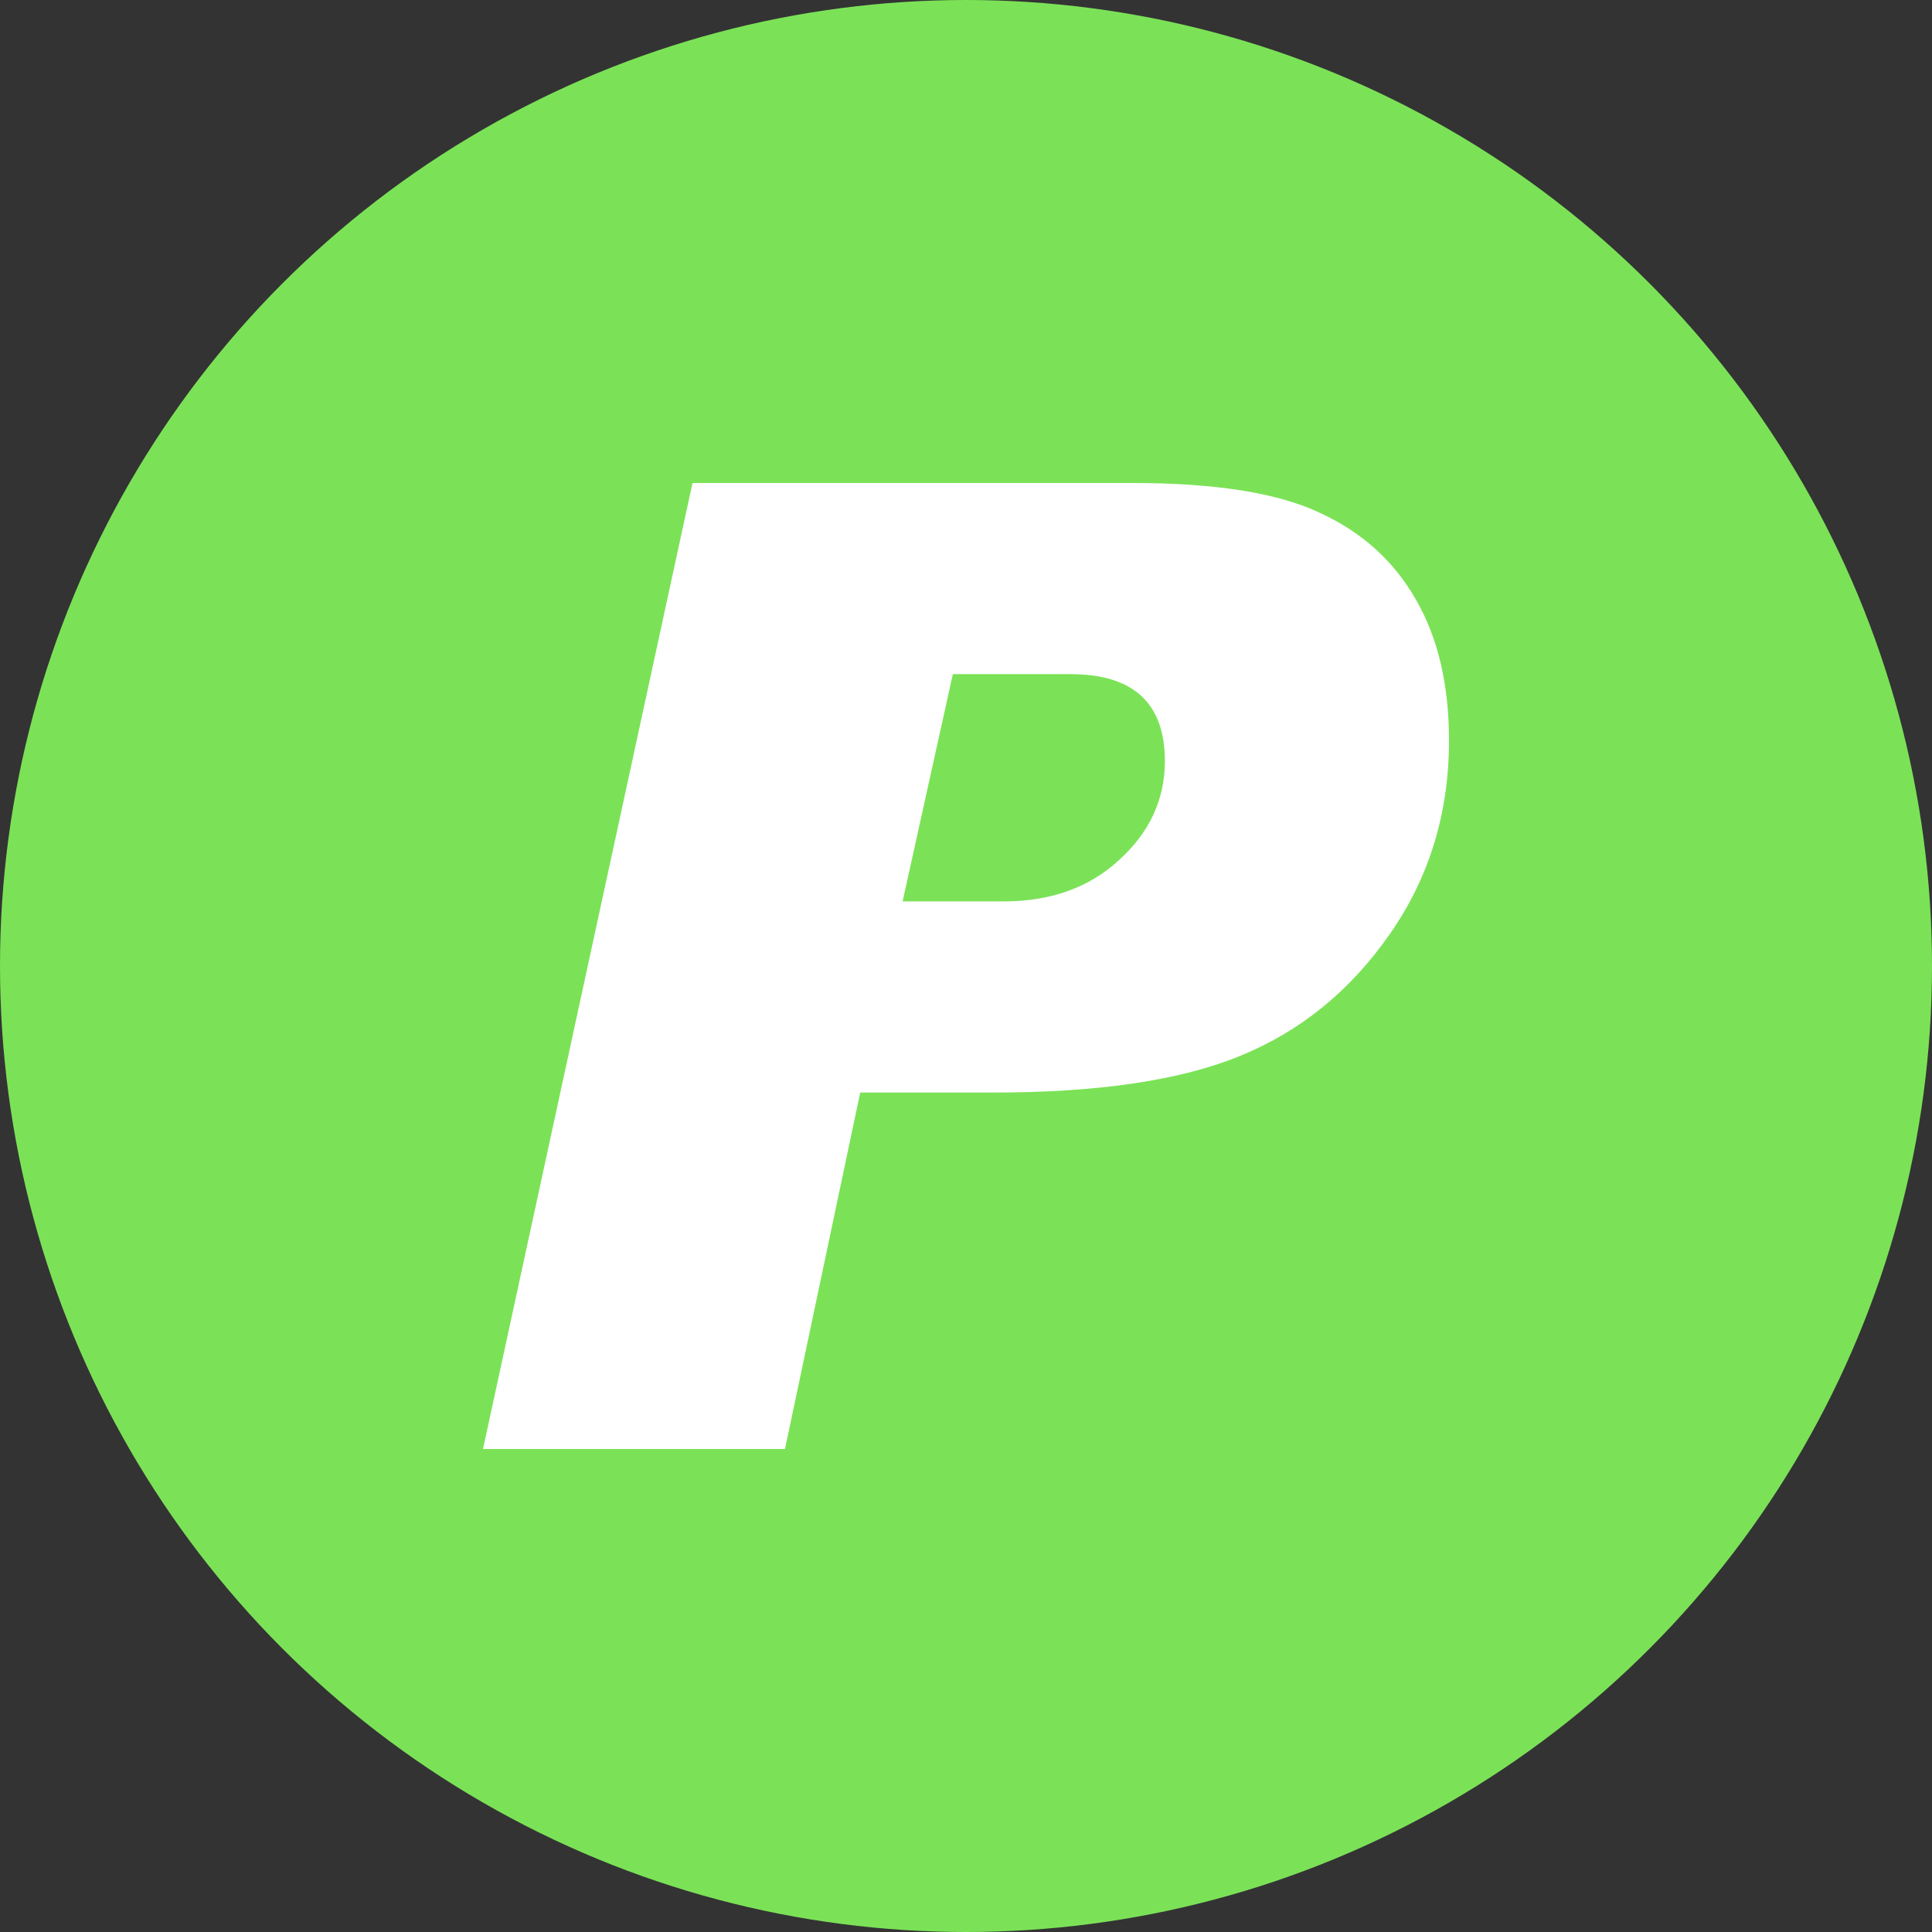
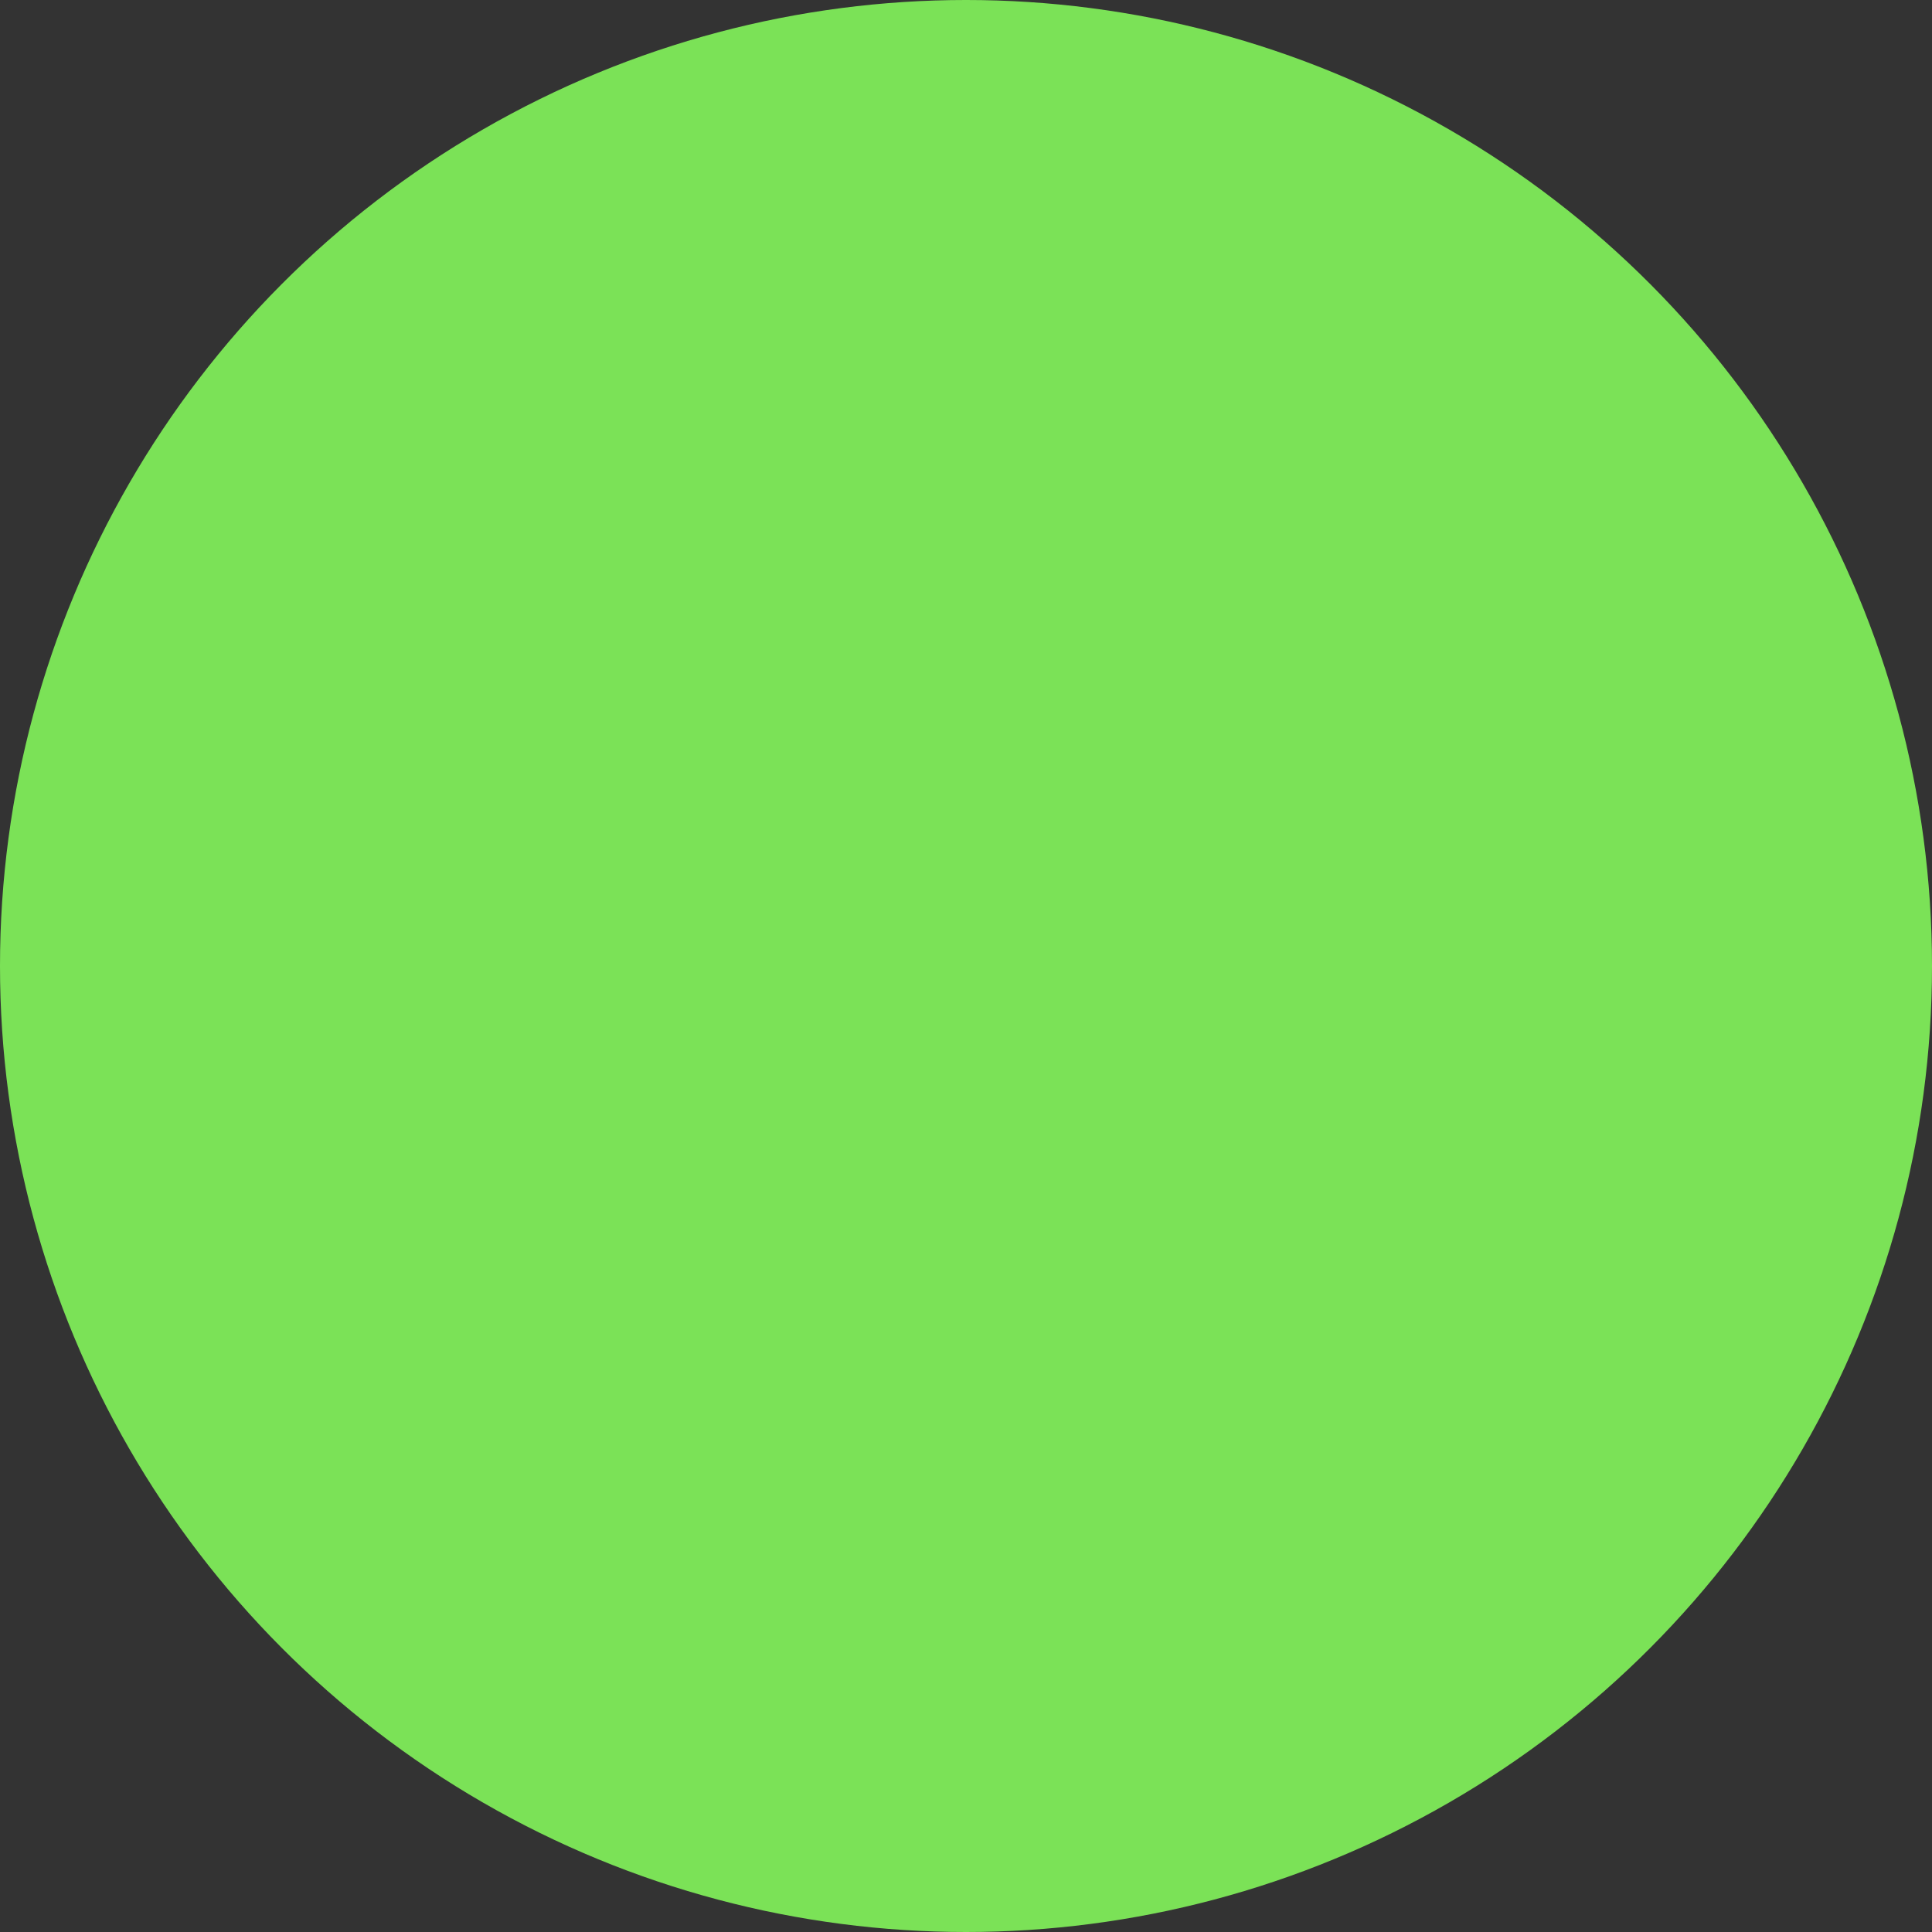
<svg xmlns="http://www.w3.org/2000/svg" width="16" height="16" viewBox="0 0 16 16" fill="none">
  <rect x="0" y="0" width="16" height="16" fill="#333333" stroke="none" />
  <circle cx="8" cy="8" r="8" fill="#7BE257" />
-   <path d="M5.735 4H9.379C10.065 4 10.581 4.082 10.928 4.246C11.278 4.406 11.544 4.646 11.726 4.966C11.909 5.282 12 5.672 12 6.134C12 6.734 11.836 7.269 11.508 7.738C11.183 8.204 10.773 8.538 10.276 8.742C9.784 8.946 9.1 9.048 8.224 9.048H7.124L6.501 12H4L5.735 4ZM7.475 7.465H8.312C8.702 7.465 9.021 7.351 9.269 7.121C9.521 6.892 9.647 6.619 9.647 6.303C9.647 5.823 9.386 5.583 8.865 5.583H7.891L7.475 7.465Z" fill="white" />
</svg>